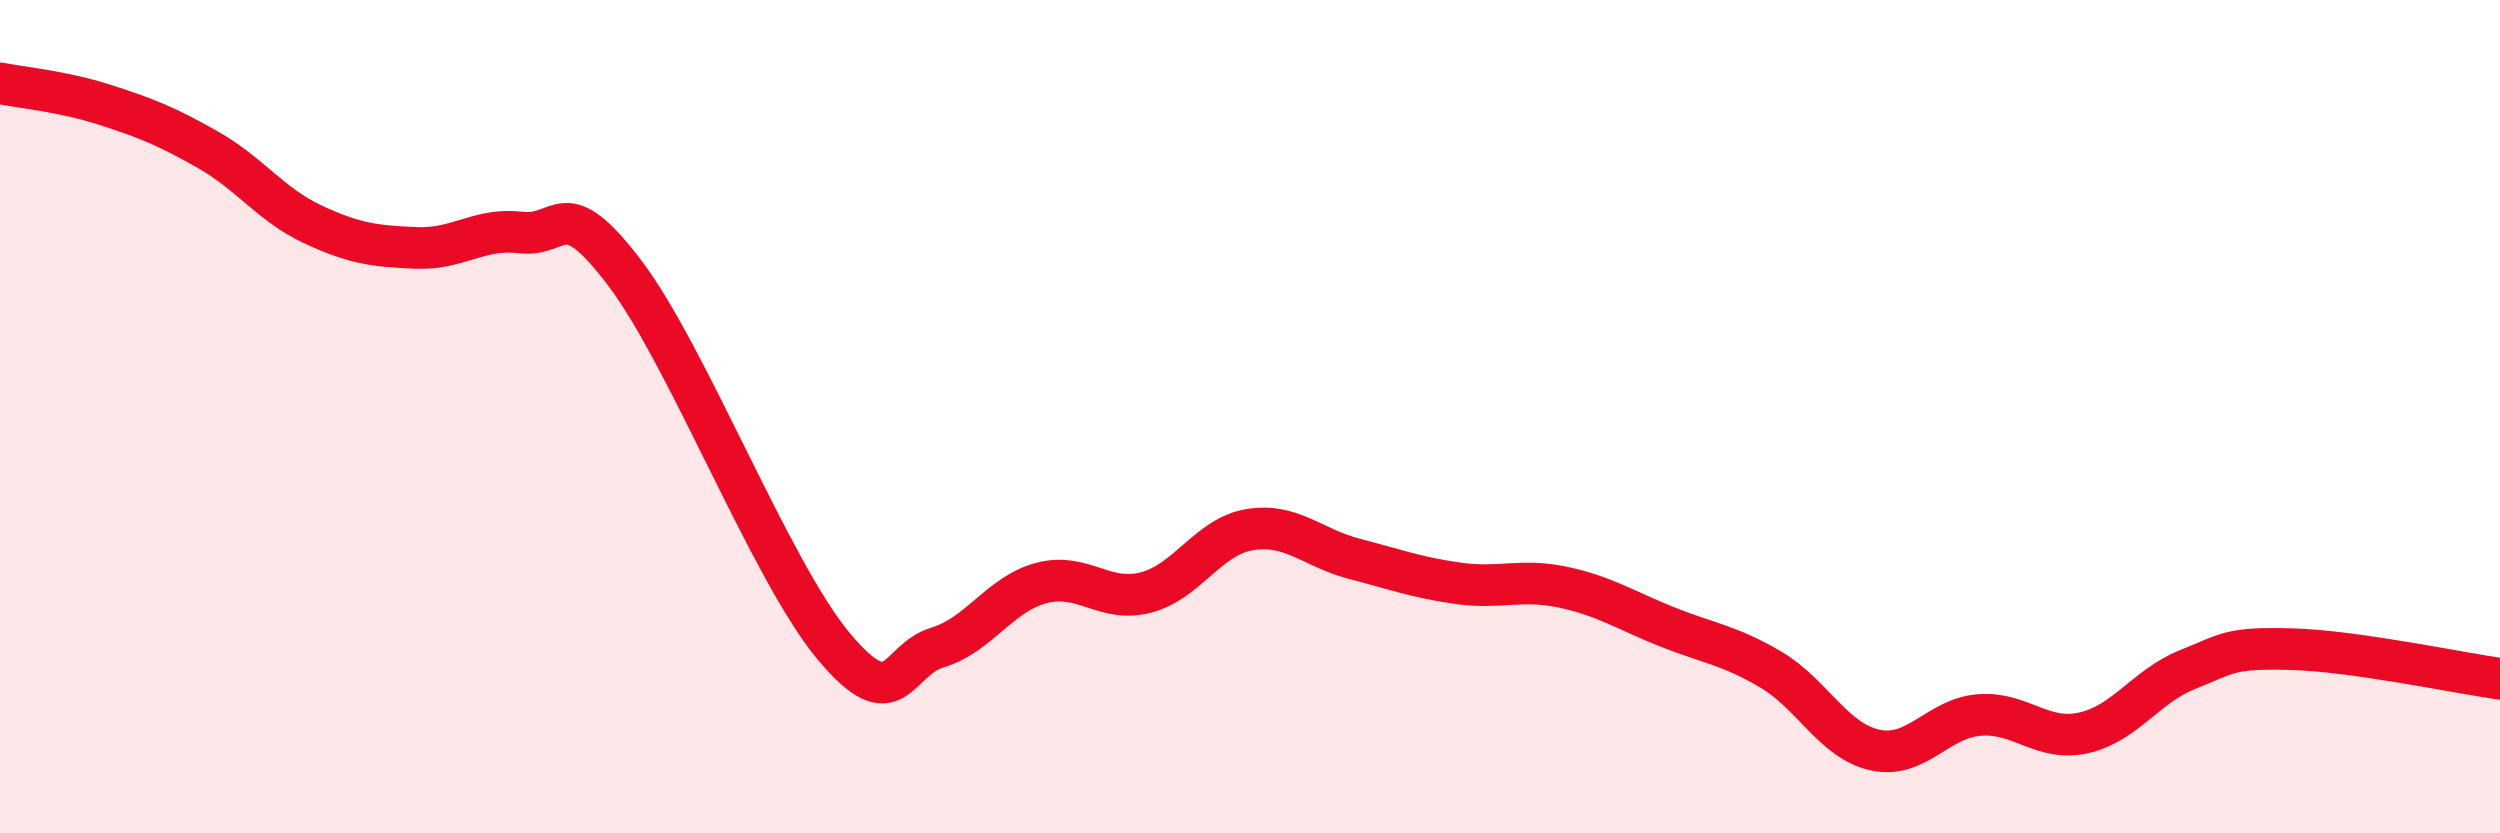
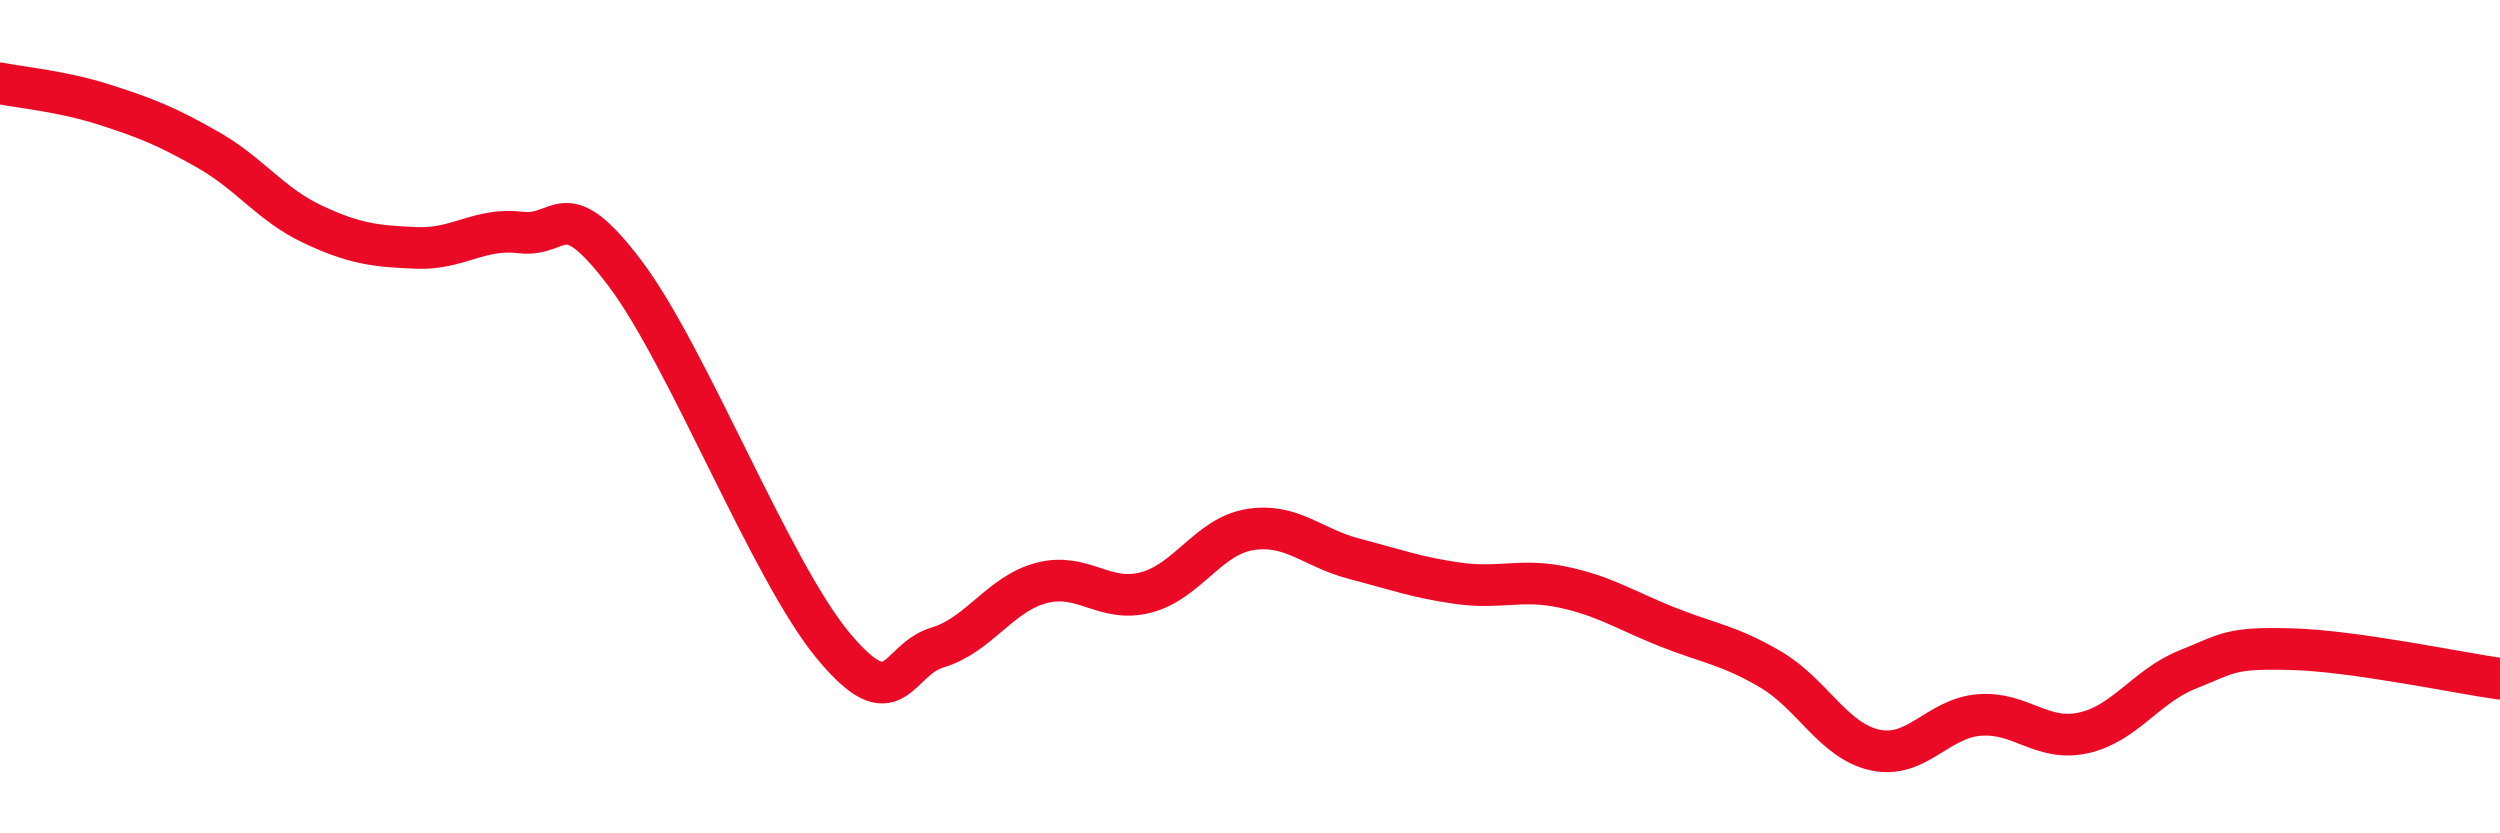
<svg xmlns="http://www.w3.org/2000/svg" width="60" height="20" viewBox="0 0 60 20">
-   <path d="M 0,2 C 0.5,2.1 1.5,2.19 2.5,2.51 C 3.5,2.83 4,3.03 5,3.6 C 6,4.17 6.5,4.91 7.5,5.38 C 8.5,5.85 9,5.91 10,5.95 C 11,5.99 11.5,5.46 12.5,5.58 C 13.5,5.7 13.5,4.58 15,6.56 C 16.5,8.54 18.5,13.7 20,15.5 C 21.5,17.3 21.5,15.84 22.5,15.54 C 23.5,15.24 24,14.25 25,13.99 C 26,13.73 26.5,14.48 27.5,14.22 C 28.5,13.96 29,12.87 30,12.71 C 31,12.55 31.5,13.15 32.5,13.41 C 33.5,13.67 34,13.86 35,14 C 36,14.14 36.5,13.88 37.5,14.09 C 38.5,14.3 39,14.64 40,15.04 C 41,15.44 41.5,15.48 42.5,16.07 C 43.5,16.66 44,17.78 45,18 C 46,18.22 46.5,17.24 47.5,17.16 C 48.5,17.08 49,17.81 50,17.59 C 51,17.37 51.5,16.47 52.5,16.07 C 53.5,15.67 53.5,15.54 55,15.58 C 56.5,15.62 59,16.15 60,16.29L60 20L0 20Z" fill="#EB0A25" opacity="0.1" stroke-linecap="round" stroke-linejoin="round" />
  <path d="M 0,2 C 0.5,2.1 1.5,2.19 2.5,2.51 C 3.5,2.83 4,3.03 5,3.6 C 6,4.17 6.5,4.91 7.5,5.38 C 8.5,5.85 9,5.91 10,5.95 C 11,5.99 11.5,5.46 12.5,5.58 C 13.5,5.7 13.5,4.58 15,6.56 C 16.5,8.54 18.5,13.7 20,15.5 C 21.5,17.3 21.5,15.84 22.5,15.54 C 23.5,15.24 24,14.25 25,13.99 C 26,13.73 26.5,14.48 27.5,14.22 C 28.5,13.96 29,12.87 30,12.71 C 31,12.55 31.5,13.15 32.5,13.41 C 33.5,13.67 34,13.86 35,14 C 36,14.14 36.5,13.88 37.5,14.09 C 38.5,14.3 39,14.64 40,15.04 C 41,15.44 41.5,15.48 42.5,16.07 C 43.5,16.66 44,17.78 45,18 C 46,18.22 46.5,17.24 47.5,17.16 C 48.5,17.08 49,17.81 50,17.59 C 51,17.37 51.5,16.47 52.5,16.07 C 53.5,15.67 53.5,15.54 55,15.58 C 56.5,15.62 59,16.15 60,16.29" stroke="#EB0A25" stroke-width="1" fill="none" stroke-linecap="round" stroke-linejoin="round" />
</svg>